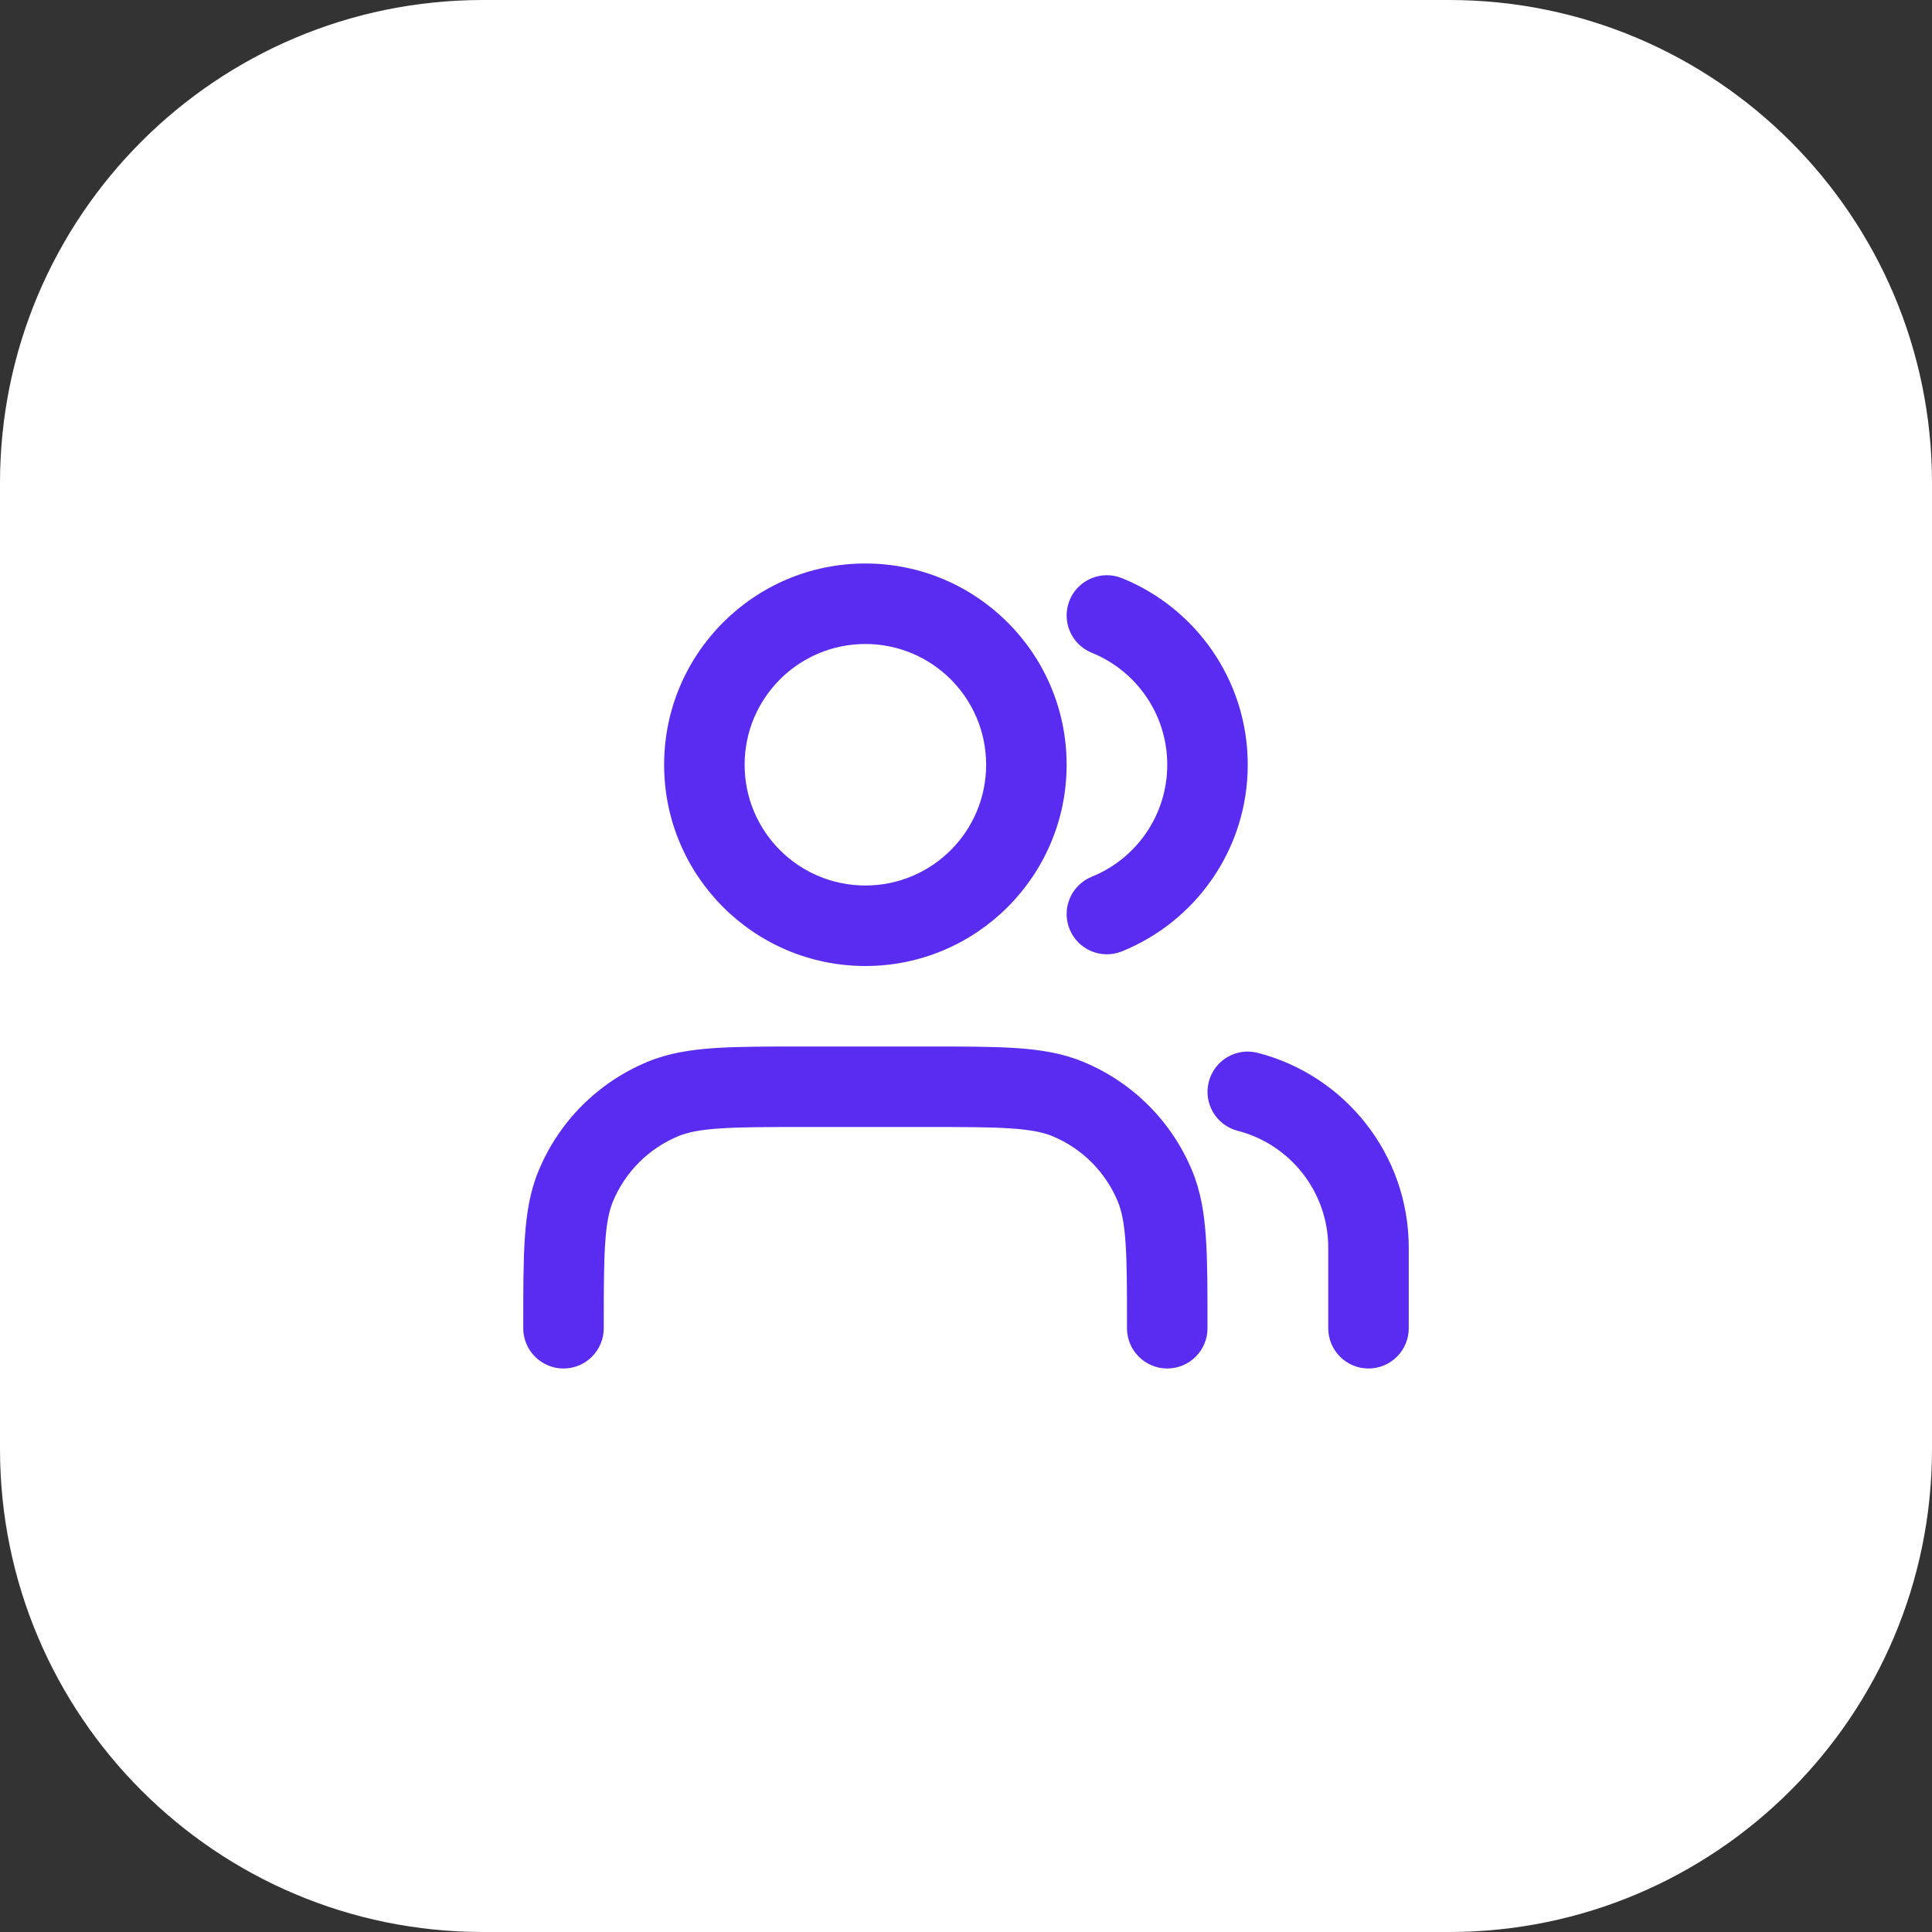
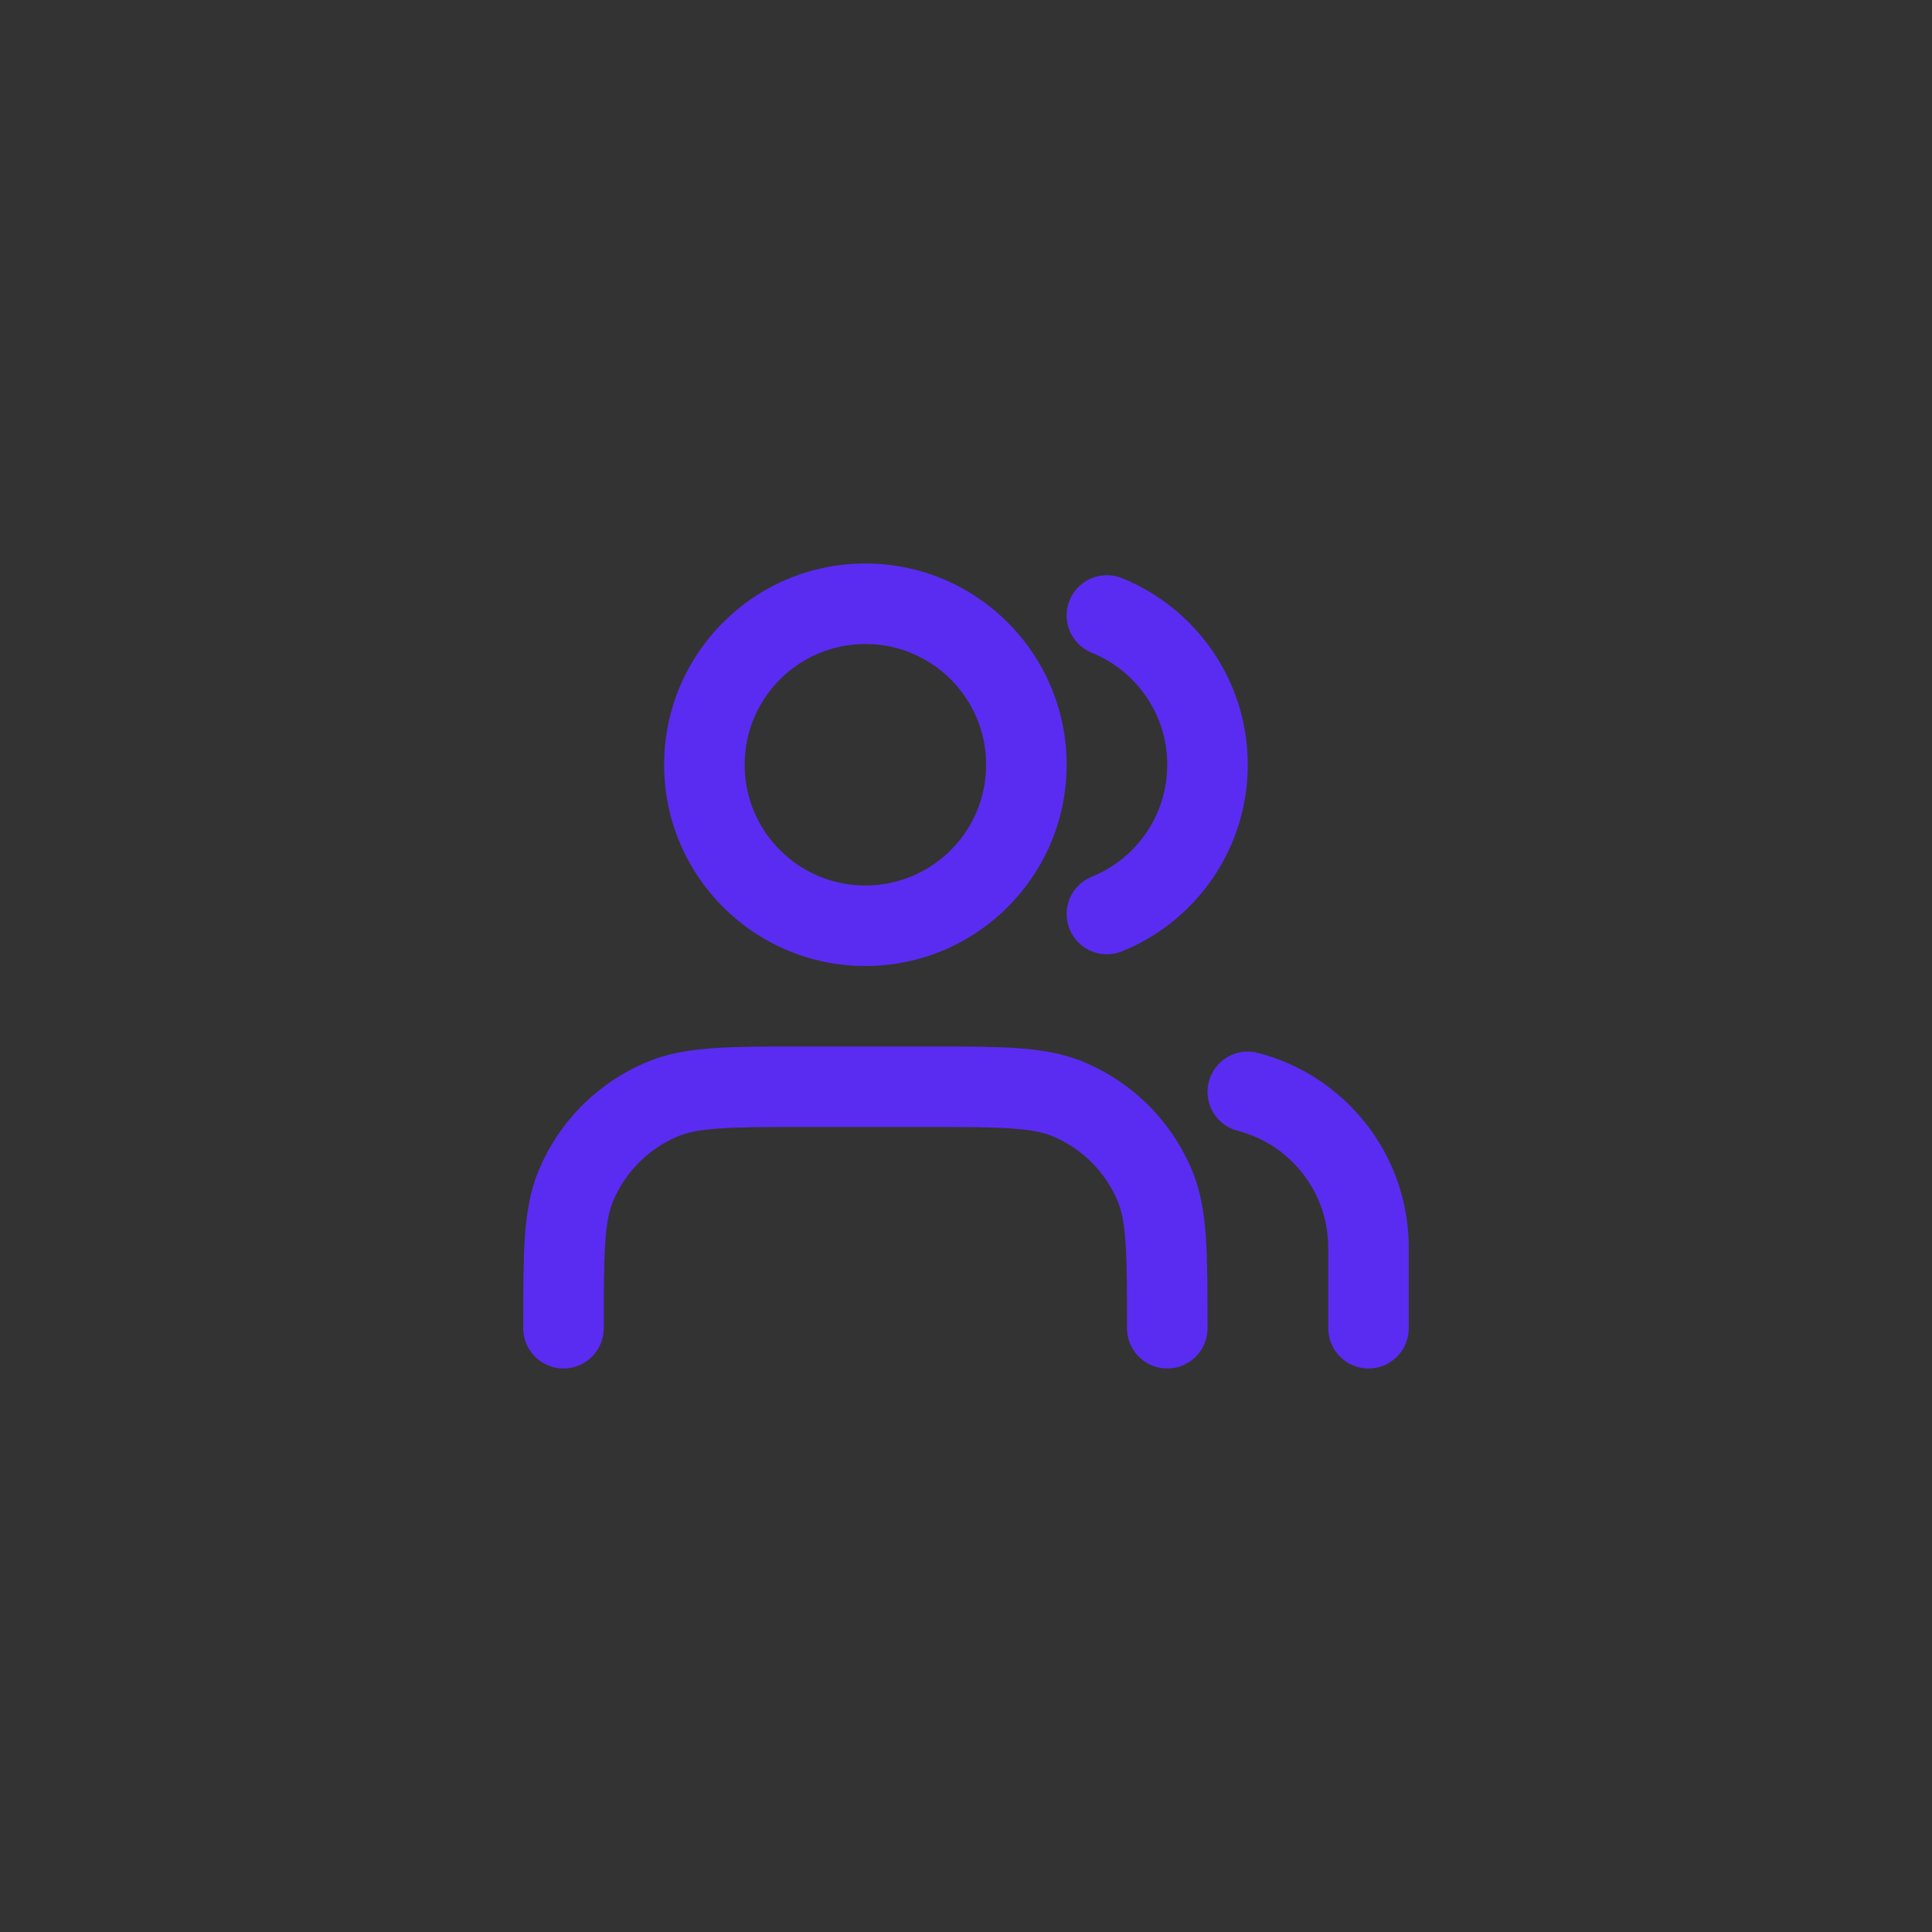
<svg xmlns="http://www.w3.org/2000/svg" width="48" height="48" viewBox="0 0 48 48" fill="none">
  <rect x="0" y="0" width="48" height="48" fill="#333333" stroke="none" />
-   <path d="M0 12C0 5.373 5.373 0 12 0H36C42.627 0 48 5.373 48 12V36C48 42.627 42.627 48 36 48H12C5.373 48 0 42.627 0 36V12Z" fill="white" />
  <path fill-rule="evenodd" clip-rule="evenodd" d="M21.5 16C19.843 16 18.5 17.343 18.5 19C18.5 20.657 19.843 22 21.5 22C23.157 22 24.5 20.657 24.5 19C24.5 17.343 23.157 16 21.5 16ZM16.5 19C16.5 16.239 18.739 14 21.5 14C24.261 14 26.5 16.239 26.5 19C26.5 21.761 24.261 24 21.5 24C18.739 24 16.5 21.761 16.5 19ZM26.573 14.915C26.78 14.404 27.363 14.157 27.875 14.364C29.706 15.105 31 16.9 31 19C31 21.1 29.706 22.895 27.875 23.636C27.363 23.843 26.78 23.596 26.573 23.084C26.366 22.573 26.613 21.989 27.125 21.782C28.226 21.337 29 20.257 29 19C29 17.743 28.226 16.663 27.125 16.218C26.613 16.011 26.366 15.428 26.573 14.915ZM19.965 26H23.035C23.937 26 24.665 26 25.257 26.04C25.865 26.082 26.404 26.169 26.913 26.381C28.139 26.888 29.112 27.861 29.619 29.087C29.831 29.596 29.918 30.135 29.96 30.743C30 31.335 30 32.063 30 32.965V33C30 33.552 29.552 34 29 34C28.448 34 28 33.552 28 33C28 32.054 28 31.395 27.964 30.879C27.93 30.372 27.865 30.077 27.772 29.852C27.467 29.117 26.883 28.533 26.148 28.228C25.923 28.135 25.628 28.07 25.121 28.036C24.605 28 23.946 28 23 28H20C19.054 28 18.395 28 17.879 28.036C17.372 28.07 17.077 28.135 16.852 28.228C16.117 28.533 15.533 29.117 15.228 29.852C15.135 30.077 15.07 30.372 15.036 30.879C15.001 31.395 15 32.054 15 33C15 33.552 14.552 34 14 34C13.448 34 13 33.552 13 33L13 32.965C13 32.063 13 31.335 13.04 30.743C13.082 30.135 13.169 29.596 13.381 29.087C13.888 27.861 14.861 26.888 16.087 26.381C16.596 26.169 17.135 26.082 17.743 26.04C18.335 26 19.063 26 19.965 26ZM30.032 26.877C30.169 26.342 30.714 26.02 31.249 26.158C33.406 26.713 35 28.669 35 31V33C35 33.552 34.552 34 34 34C33.448 34 33 33.552 33 33V31C33 29.604 32.045 28.427 30.751 28.095C30.216 27.957 29.894 27.412 30.032 26.877Z" fill="#5A2CF2" />
</svg>